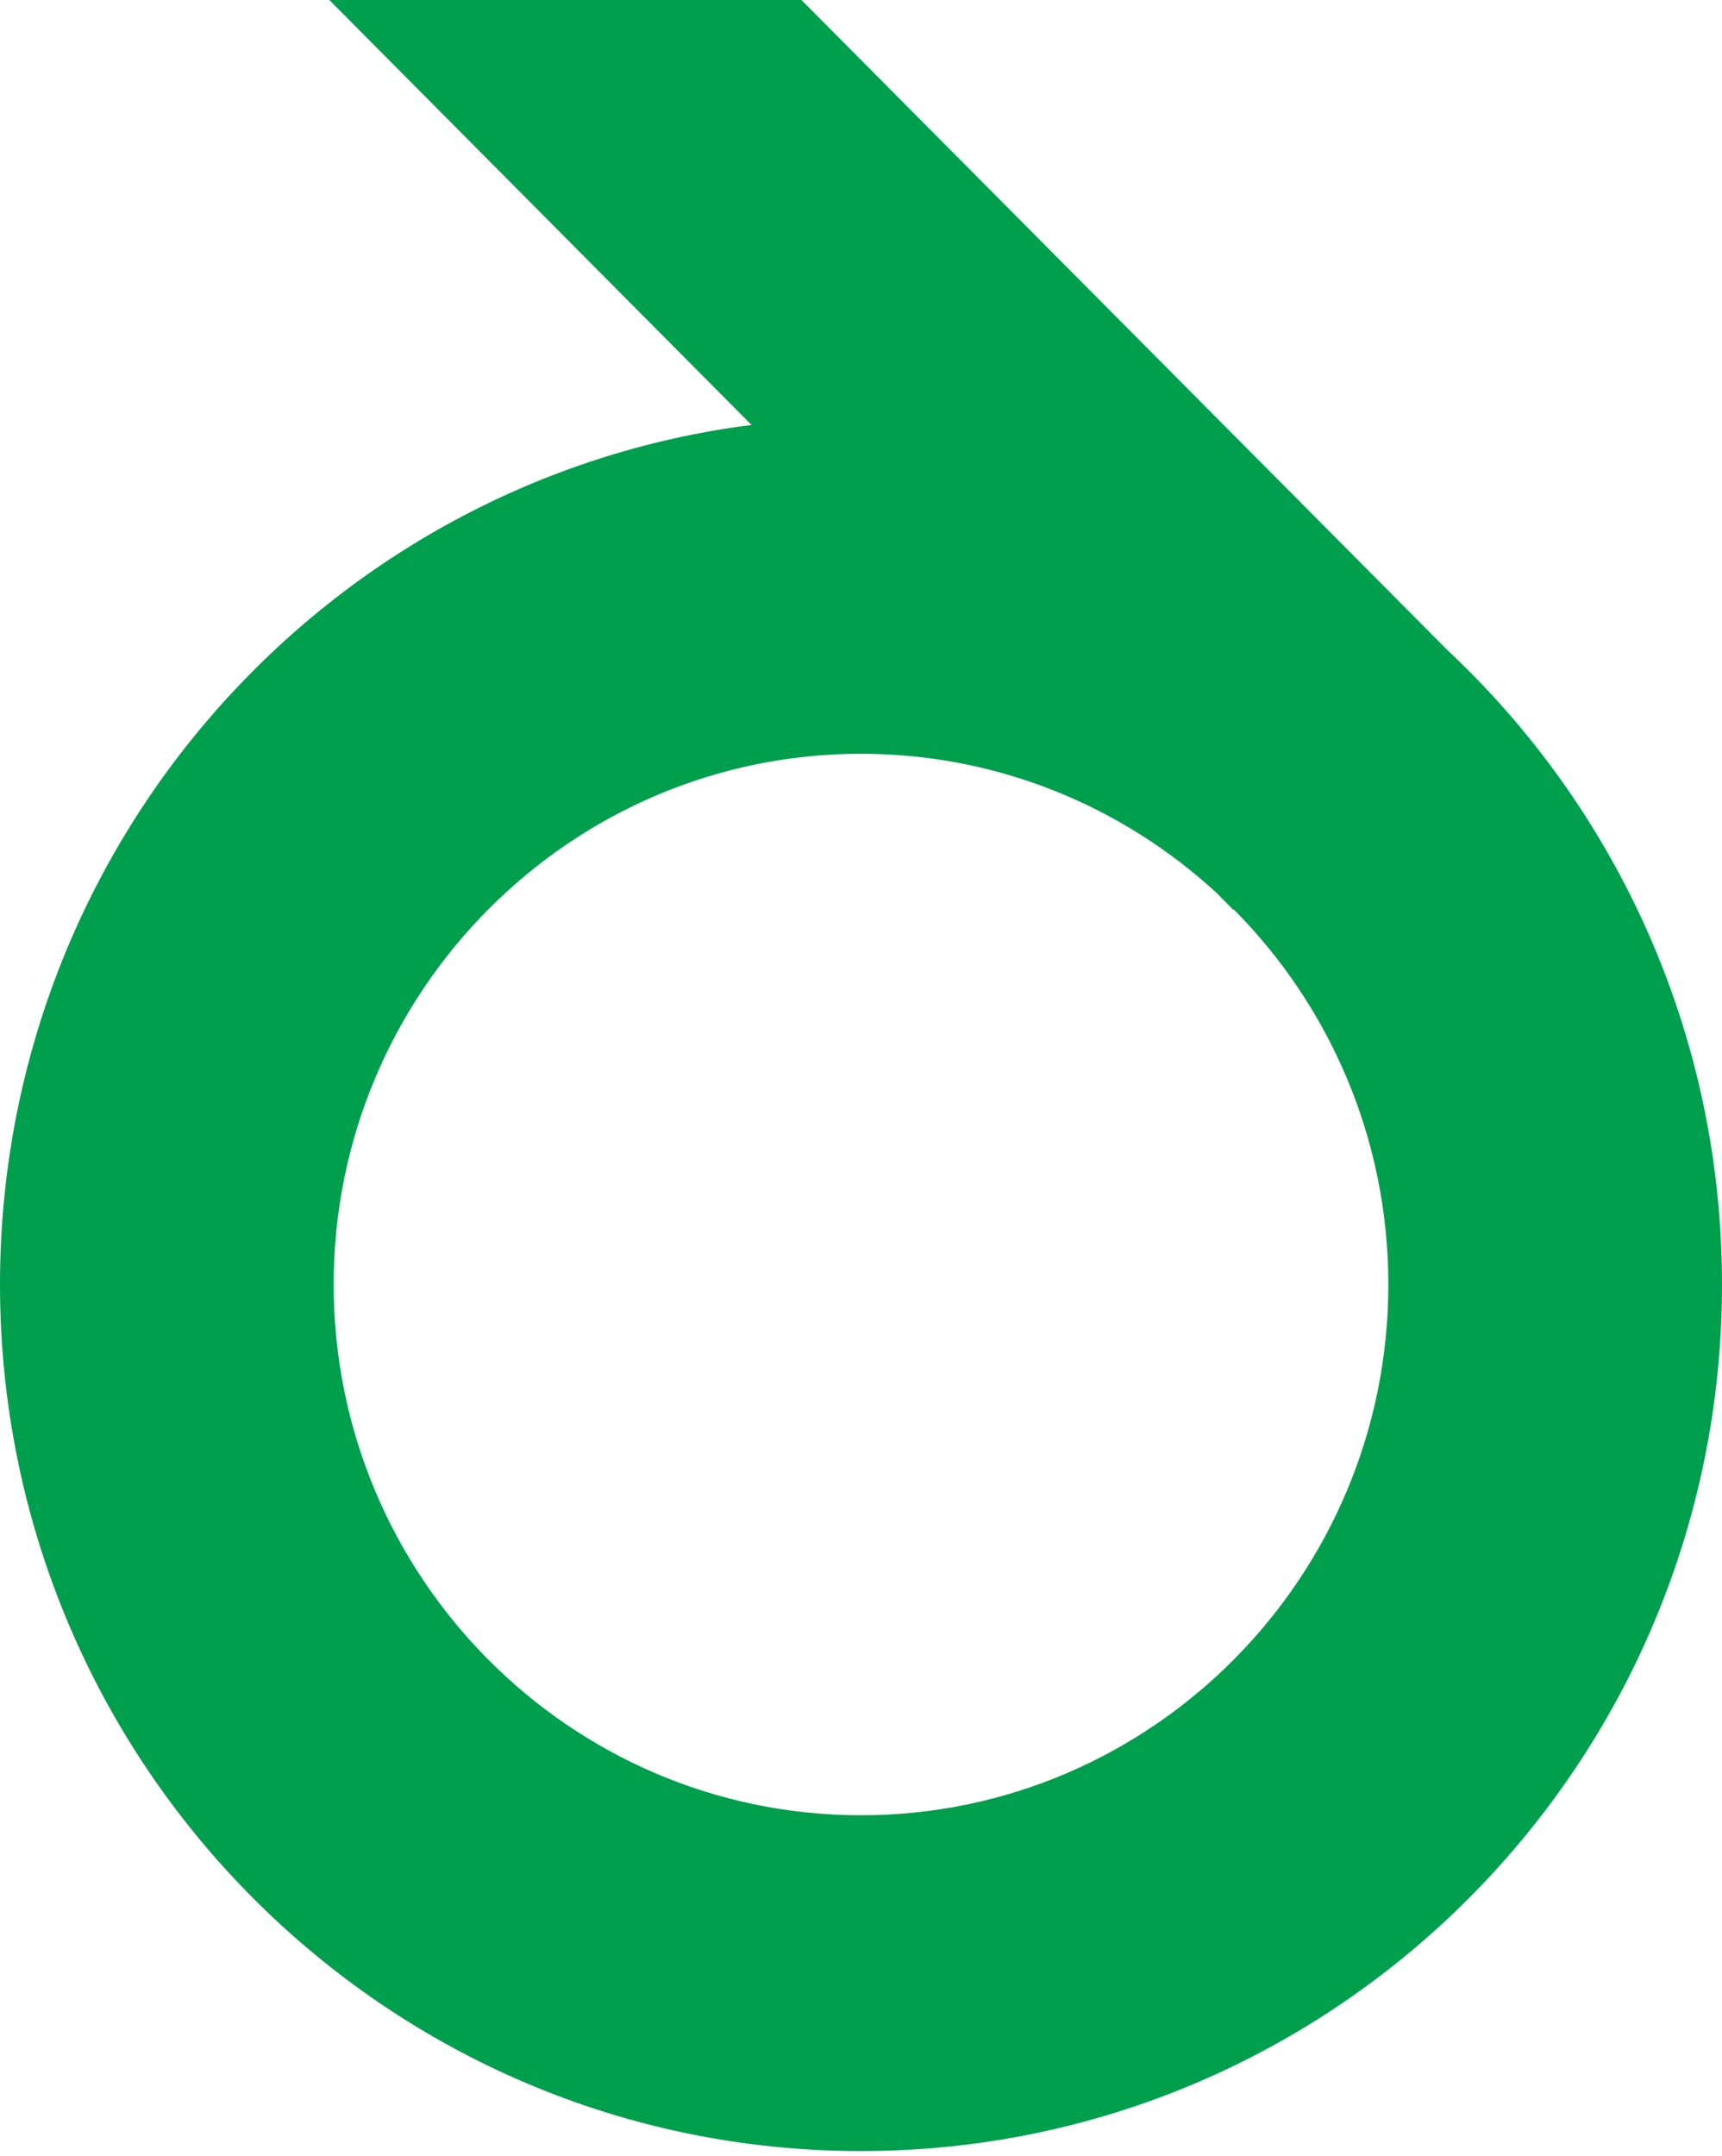
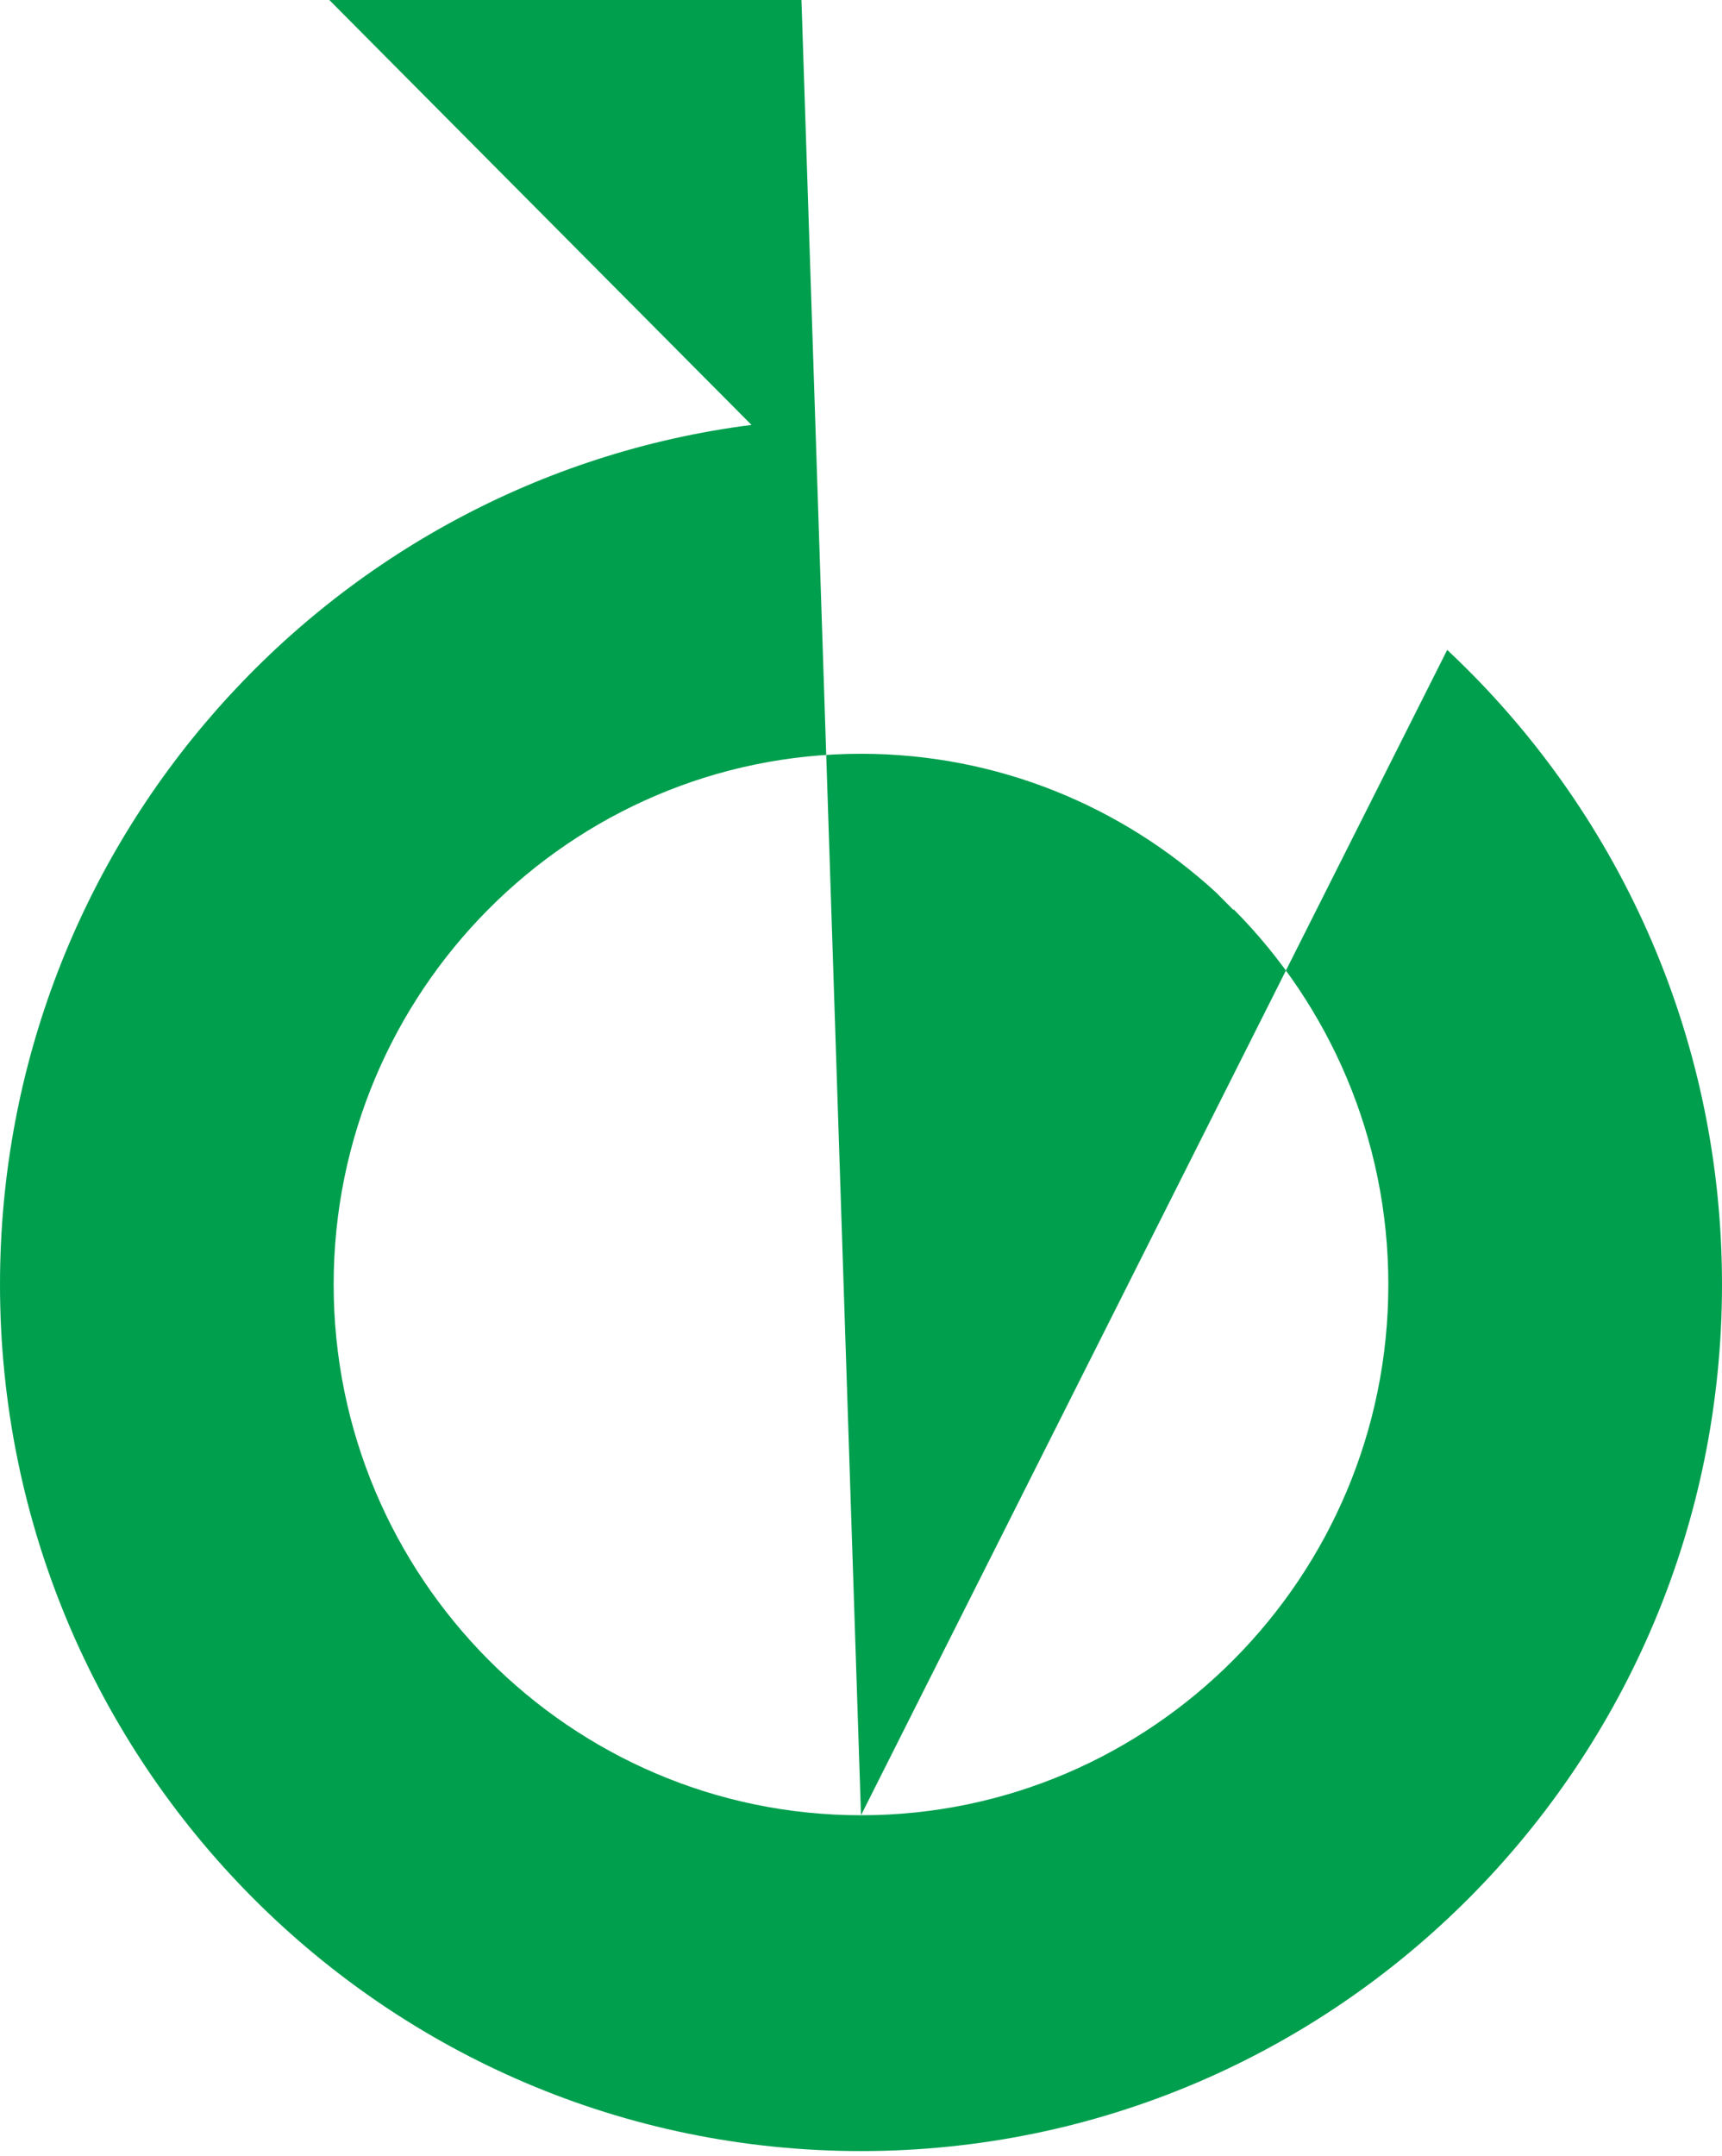
<svg xmlns="http://www.w3.org/2000/svg" width="350" height="438" viewBox="0 0 350 438" fill="none">
-   <path fill-rule="evenodd" clip-rule="evenodd" d="M175.001 368.827C115.901 368.827 67.817 320.453 67.817 260.992C67.817 201.53 115.901 153.155 175.001 153.155C202.786 153.155 228.133 163.852 247.195 181.362L250.67 184.86L250.754 184.776C270.162 204.302 282.182 231.261 282.182 260.992C282.182 320.453 234.1 368.827 175.001 368.827ZM294.146 132.048L162.898 0H66.932L152.743 86.334C66.603 97.336 0 171.337 0 260.992C0 358.23 78.35 437.058 175.001 437.058C271.651 437.058 350 358.23 350 260.992C350 210.063 328.501 164.197 294.146 132.048Z" fill="#009F4E" />
+   <path fill-rule="evenodd" clip-rule="evenodd" d="M175.001 368.827C115.901 368.827 67.817 320.453 67.817 260.992C67.817 201.53 115.901 153.155 175.001 153.155C202.786 153.155 228.133 163.852 247.195 181.362L250.67 184.86L250.754 184.776C270.162 204.302 282.182 231.261 282.182 260.992C282.182 320.453 234.1 368.827 175.001 368.827ZL162.898 0H66.932L152.743 86.334C66.603 97.336 0 171.337 0 260.992C0 358.23 78.35 437.058 175.001 437.058C271.651 437.058 350 358.23 350 260.992C350 210.063 328.501 164.197 294.146 132.048Z" fill="#009F4E" />
</svg>